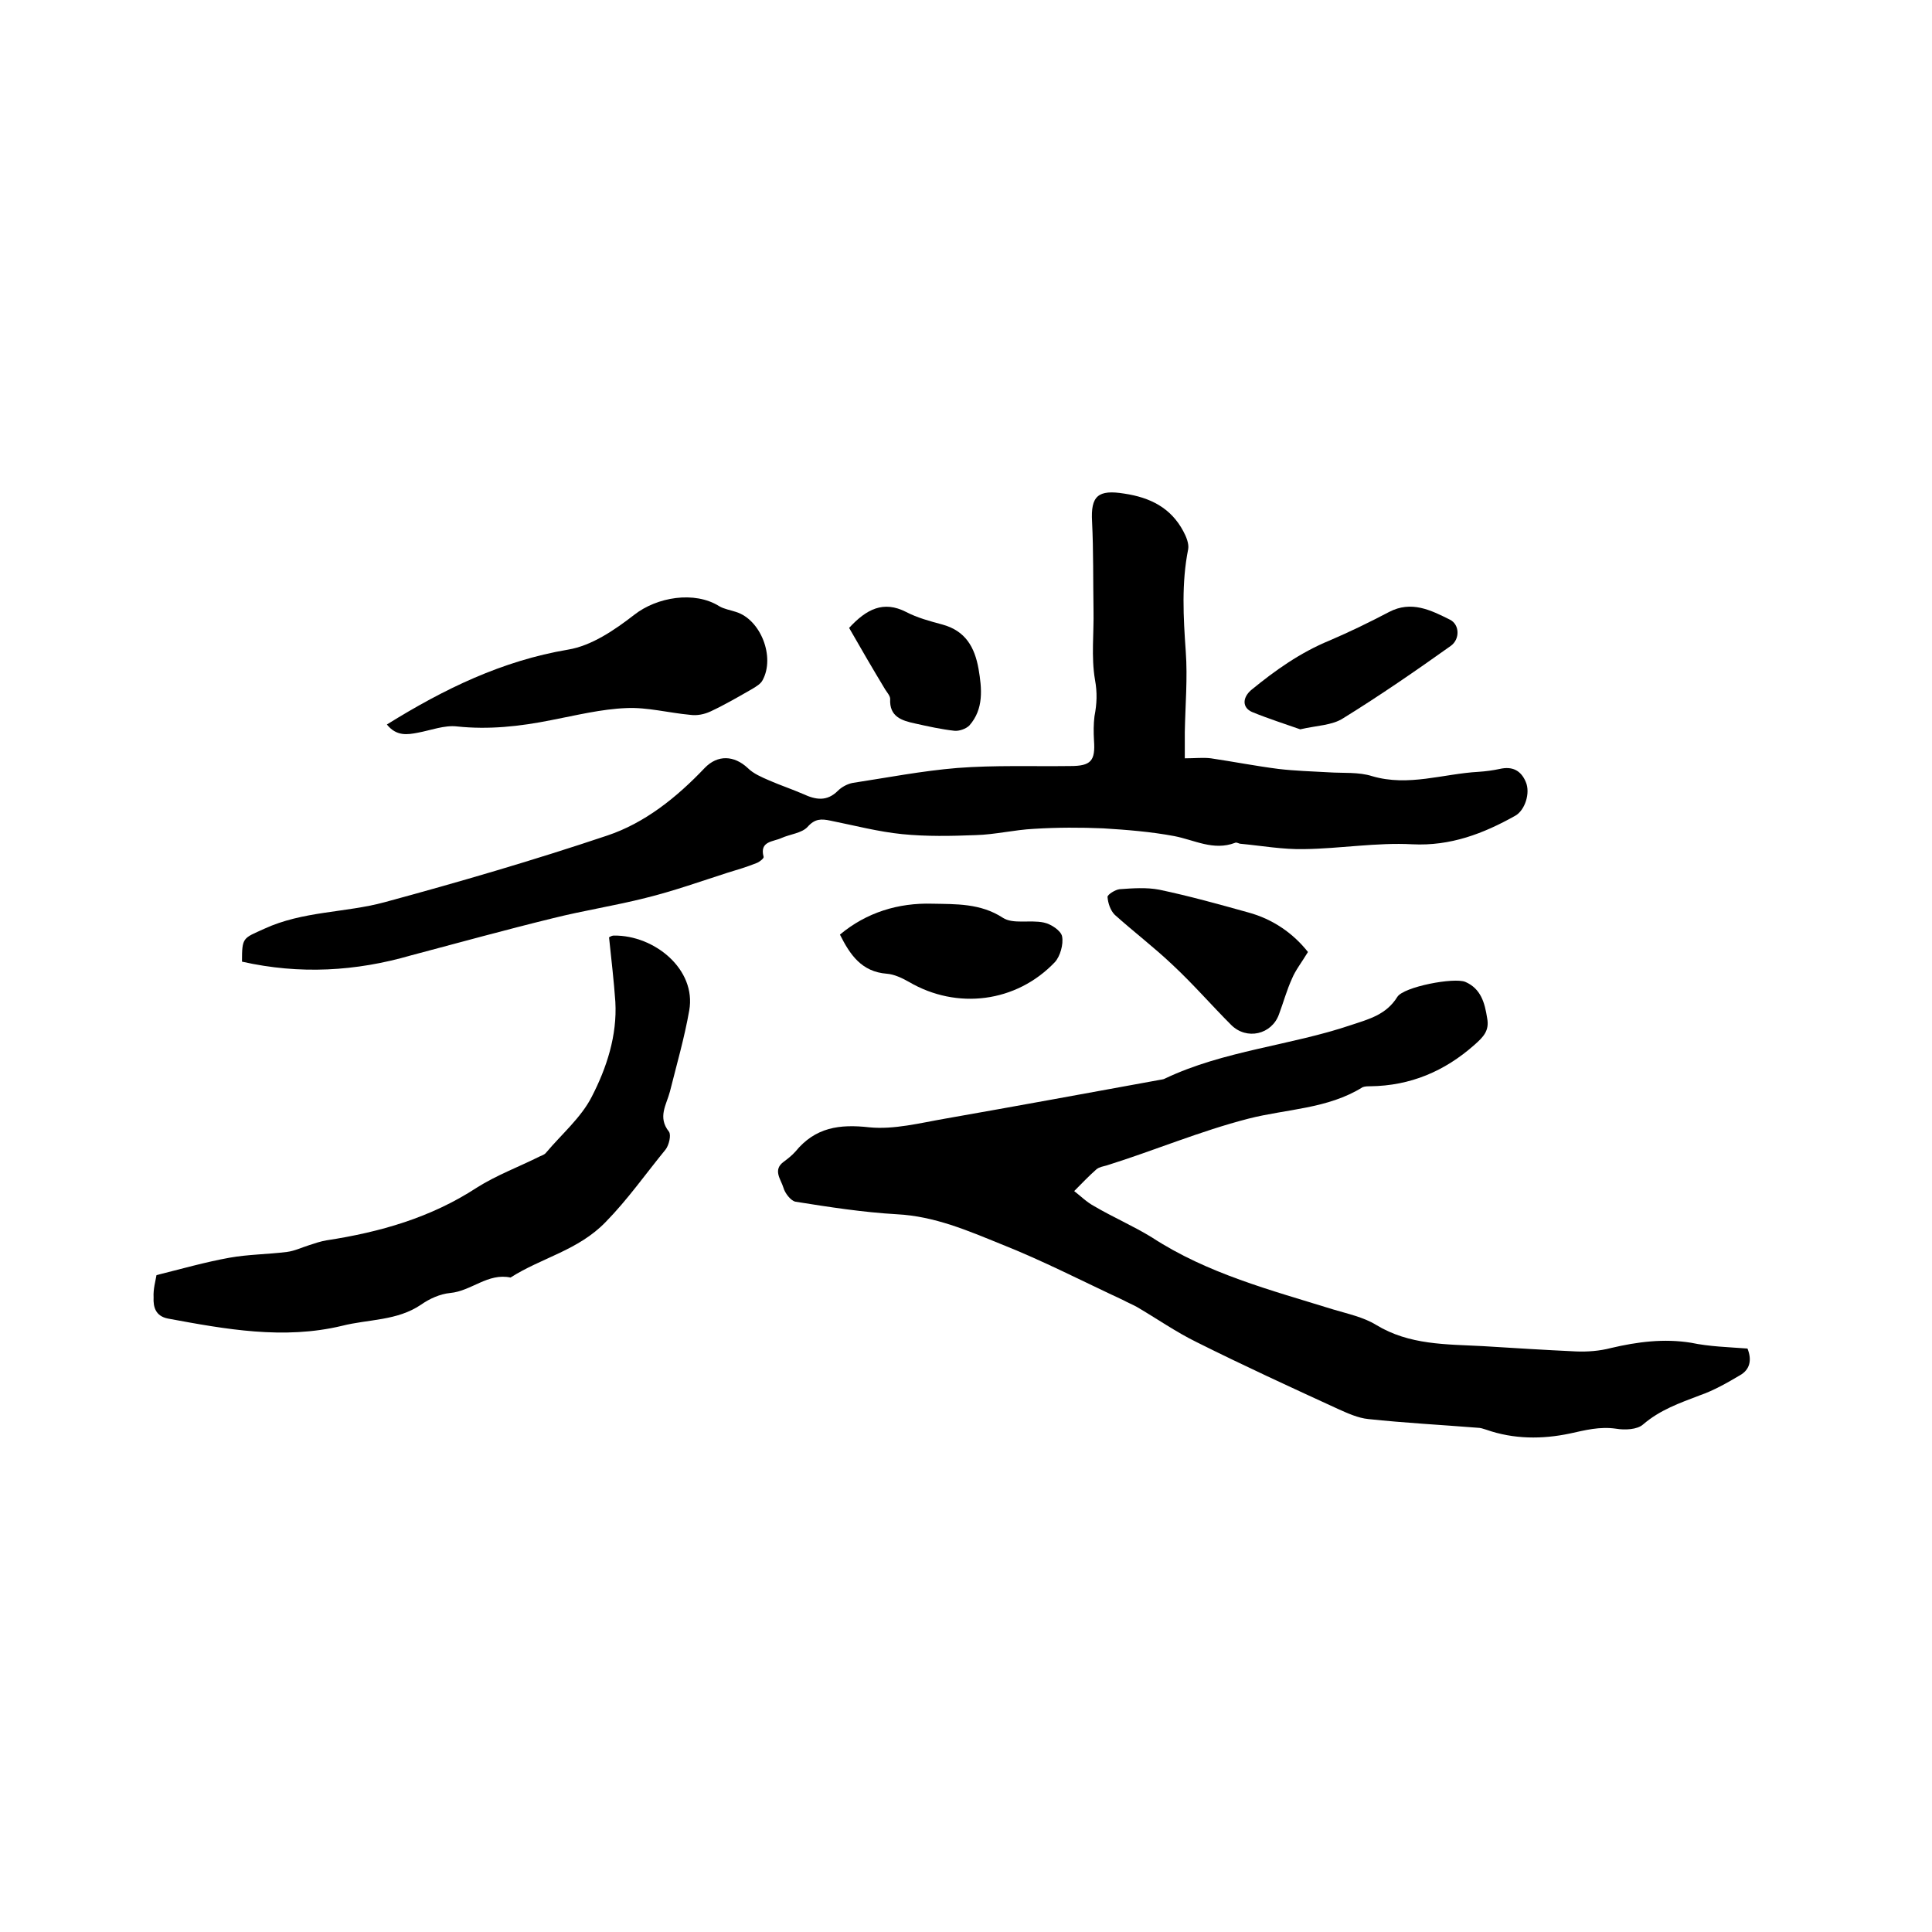
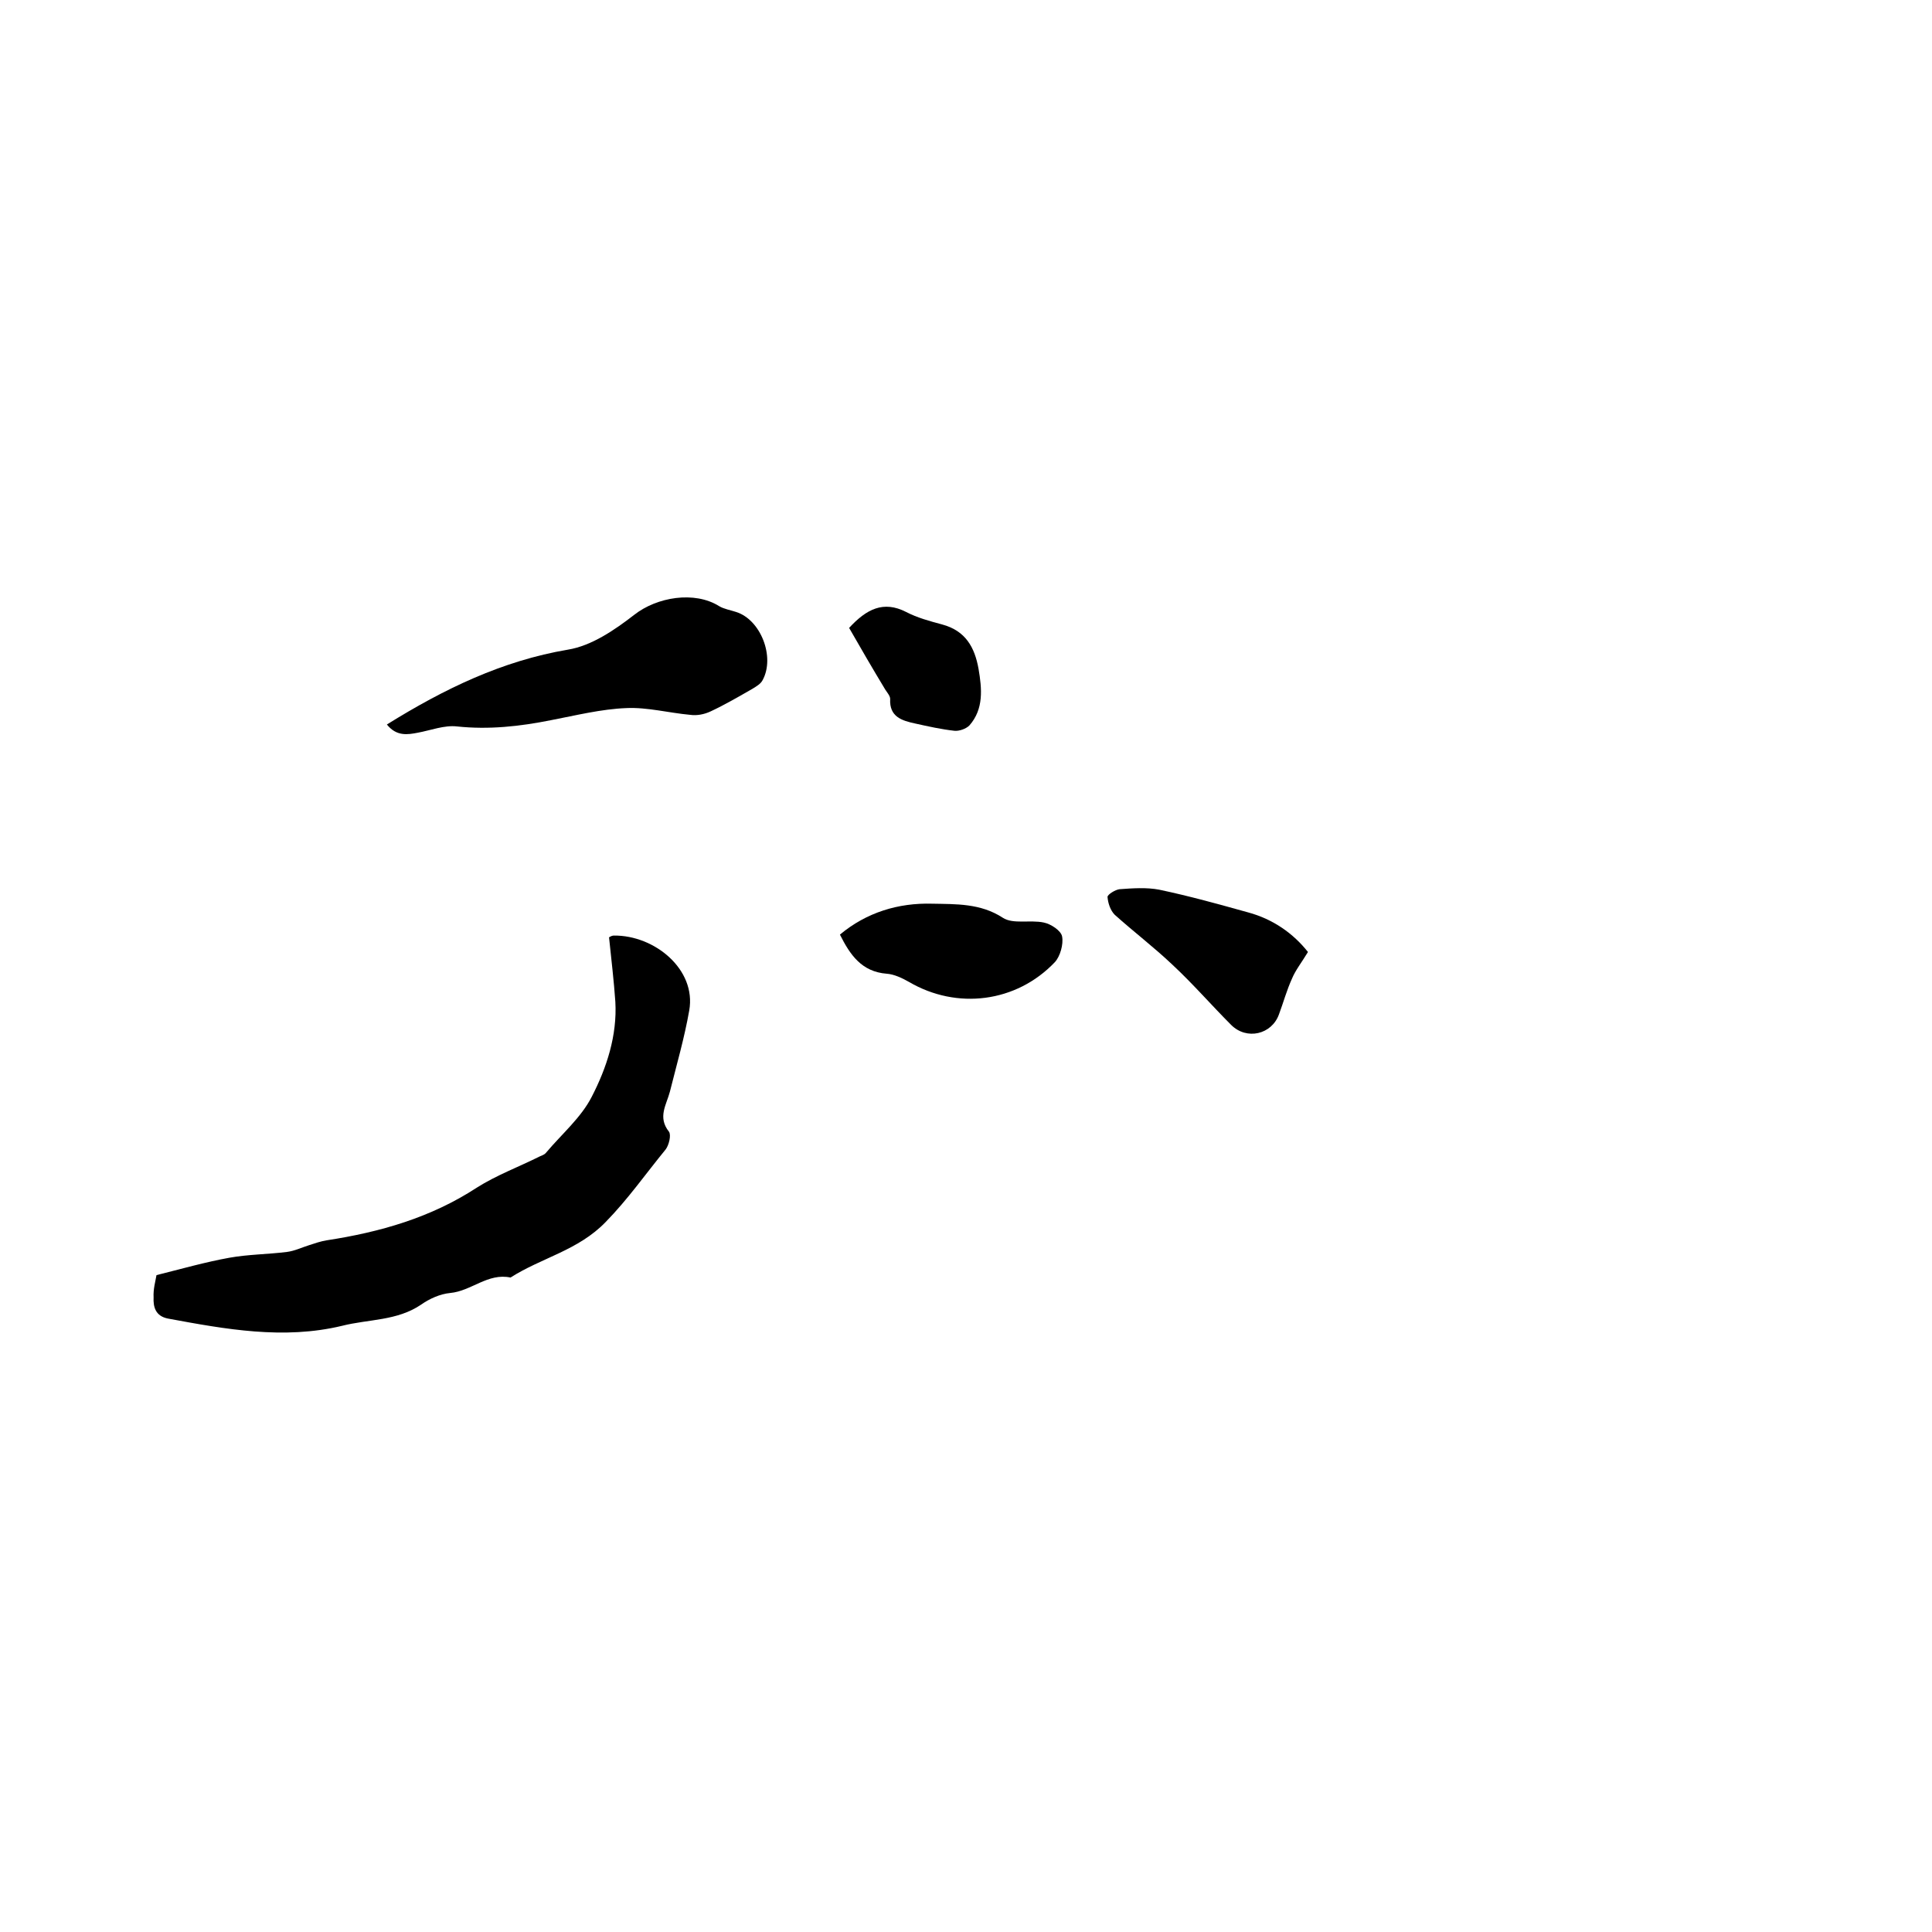
<svg xmlns="http://www.w3.org/2000/svg" enable-background="new 0 0 400 400" viewBox="0 0 400 400">
-   <path d="m361.8 279.2c1 2.5.4 4.4-1.5 5.5-2.7 1.6-5.5 3.2-8.4 4.2-4.2 1.6-8.2 3-11.7 6-1.2 1.1-3.8 1.2-5.6.9-3.4-.5-6.4.3-9.6 1-5.7 1.2-11.6 1.2-17.3-.8-.6-.2-1.2-.4-1.8-.4-7.5-.6-15.1-1-22.6-1.8-2.1-.2-4.3-1.2-6.3-2.1-9.8-4.5-19.6-9-29.2-13.8-4.3-2.1-8.3-4.9-12.4-7.3-.9-.5-1.9-.9-2.8-1.4-8.4-3.9-16.7-8.2-25.3-11.6-6.9-2.8-13.8-5.8-21.6-6.2-7-.4-14.1-1.5-21-2.6-1-.2-2.2-1.8-2.5-2.9-.5-1.7-2.3-3.7.1-5.4.8-.6 1.7-1.3 2.4-2.1 4.1-5 9.1-5.7 15.3-5 5.1.5 10.5-.9 15.7-1.8 14.8-2.6 29.5-5.3 44.3-8 .4-.1.9-.1 1.2-.3 12.2-5.8 25.9-6.8 38.6-11.1 3.6-1.2 7.2-2.1 9.5-5.8 1.3-2.1 11.8-4.1 14.1-3.1 3.2 1.4 4 4.3 4.5 7.5.5 2.6-.8 3.9-2.6 5.5-6.2 5.5-13.3 8.5-21.6 8.6-.5 0-1.1 0-1.6.2-7.2 4.5-15.8 4.5-23.6 6.5-10.1 2.6-19.5 6.6-29.4 9.7-.7.2-1.5.3-2.1.8-1.6 1.4-3.1 3-4.6 4.5 1.3 1 2.6 2.3 4.1 3.1 3.9 2.3 8.1 4.1 12 6.5 11.5 7.5 24.6 10.9 37.5 14.9 3 .9 6.3 1.6 8.9 3.2 6.9 4.2 14.5 4 22.1 4.4 6.4.4 12.9.8 19.3 1.1 2.4.1 4.9-.1 7.2-.7 5.5-1.3 11-2 16.6-1.1 3.8.8 7.7.9 11.7 1.2z" />
-   <path d="m50.1 199.1c0-5.1.2-4.8 4.6-6.8 8-3.7 16.8-3.3 24.9-5.5 15.5-4.2 30.9-8.7 46.1-13.8 7.8-2.6 14.4-7.9 20.2-14 2.7-2.8 6.1-2.6 8.9 0 1.2 1.2 2.9 1.9 4.5 2.6 2.3 1 4.7 1.8 7 2.8 2.6 1.2 4.9 1.6 7.2-.7.8-.8 2-1.4 3-1.6 7.2-1.1 14.4-2.5 21.7-3.1 7.8-.6 15.6-.3 23.4-.4 4.3 0 5.2-1.1 4.9-5.3-.1-1.7-.1-3.4.1-5 .5-2.6.6-4.9.1-7.6-.8-4.7-.2-9.6-.3-14.4-.1-6.1 0-12.2-.3-18.3-.3-5.3 1.2-6.7 6.7-5.8 5.3.8 9.6 2.9 12.2 7.8.6 1.1 1.2 2.6 1 3.7-1.4 7-1 14.1-.5 21.2.4 5.5-.1 11.1-.2 16.7v5.4c2.1 0 3.8-.2 5.4 0 4.7.7 9.3 1.6 14 2.2 3.4.4 6.9.5 10.4.7 3 .2 6.2-.1 9 .8 7.5 2.2 14.7-.5 22-.9 1.5-.1 3-.3 4.4-.6 2.6-.6 4.4.3 5.4 2.7 1 2.3-.2 5.9-2.2 7-6.6 3.7-13.4 6.3-21.3 5.9-7.4-.4-14.9.9-22.4 1-4.4.1-8.8-.7-13.1-1.1-.4 0-.9-.4-1.2-.2-4.5 1.7-8.4-.6-12.6-1.4-4.8-.9-9.8-1.3-14.7-1.6-4.7-.2-9.5-.2-14.3.1-4.1.2-8.1 1.2-12.1 1.3-5.1.2-10.2.3-15.2-.2s-9.9-1.8-14.9-2.8c-1.9-.4-3.2-.4-4.7 1.3-1.2 1.3-3.6 1.5-5.4 2.3-1.7.8-4.6.6-3.7 3.9.1.3-.9 1.1-1.5 1.3-2 .8-4 1.4-6 2-5.6 1.8-11.2 3.8-16.9 5.2-6.3 1.6-12.8 2.6-19.2 4.2-9.8 2.4-19.6 5.1-29.4 7.7-11.4 3.3-23 4-35 1.3z" />
  <path d="m32.4 264c5.2-1.3 10.1-2.7 15.1-3.6 3.9-.7 7.9-.7 11.9-1.2 1.6-.2 3-.9 4.6-1.4 1.2-.4 2.4-.8 3.6-1 11.1-1.7 21.6-4.7 31.1-10.9 4.1-2.6 8.7-4.3 13.1-6.5.5-.2 1-.4 1.3-.8 3.2-3.8 7.2-7.2 9.4-11.5 3.1-6 5.3-12.7 4.9-19.7-.3-4.3-.8-8.5-1.3-13.3-.2.1.4-.4 1-.4 8.4-.1 17.1 7 15.6 15.5-1 5.7-2.6 11.2-4 16.8-.7 2.7-2.6 5.3-.2 8.3.5.7 0 2.8-.7 3.7-4.1 5-7.8 10.3-12.4 15-5.7 5.9-13.3 7.4-19.7 11.5-4.7-1-8.1 2.8-12.5 3.2-2.1.2-4.3 1.2-6 2.4-5 3.4-10.9 3-16.4 4.4-12.1 2.9-24.1.7-36-1.5-2.6-.5-3.1-2.4-3-4.4-.1-1.7.4-3.4.6-4.6z" />
  <path d="m80.1 150c11.9-7.4 23.9-13.2 37.5-15.5 4.9-.8 9.7-4.1 13.7-7.2 4.7-3.7 12.5-5 17.6-1.8 1 .6 2.3.8 3.5 1.2 5.1 1.6 8.1 9.3 5.5 14.1-.4.8-1.3 1.3-2.1 1.8-2.8 1.6-5.7 3.3-8.7 4.7-1.3.6-2.8.9-4.2.7-4.4-.4-8.9-1.6-13.2-1.4-5.2.2-10.4 1.5-15.6 2.5-6.5 1.3-12.9 2-19.5 1.3-2.6-.3-5.4.8-8.1 1.3-2.1.4-4.4.8-6.4-1.7z" />
  <path d="m173.9 193.5c5.5-4.6 12.1-6.6 19.1-6.4 4.9.1 10-.1 14.6 2.9 2.1 1.4 5.7.4 8.5 1 1.5.3 3.6 1.7 3.8 2.9.3 1.6-.4 4.1-1.5 5.3-8 8.4-20.3 9.9-30.2 4.1-1.4-.8-3.1-1.6-4.6-1.7-5.2-.4-7.6-3.9-9.7-8.1z" />
  <path d="m270.8 197.1c-1.4 2.3-2.6 3.8-3.3 5.5-1.1 2.4-1.8 5-2.7 7.4-1.5 4.2-6.7 5.4-9.9 2.2-4.1-4.1-7.9-8.5-12.2-12.5-3.8-3.6-8-6.8-11.9-10.3-.9-.9-1.4-2.4-1.5-3.7 0-.5 1.6-1.5 2.5-1.6 2.7-.2 5.6-.4 8.2.1 6.2 1.3 12.3 3 18.4 4.7 5.2 1.4 9.4 4.4 12.4 8.2z" />
-   <path d="m269.2 151c-3.1-1.1-6.6-2.2-10-3.6-2-.9-2-2.9-.2-4.5 5-4.1 10.2-7.8 16.3-10.3 4.2-1.8 8.3-3.8 12.3-5.9 4.6-2.4 8.6-.4 12.6 1.6 2 1 2.1 4 .2 5.4-7.3 5.2-14.7 10.3-22.3 15-2.3 1.5-5.5 1.5-8.9 2.3z" />
  <path d="m175.8 130c3.6-3.9 7.1-5.7 11.8-3.3 2.3 1.2 4.9 1.9 7.5 2.6 4.8 1.3 6.7 4.7 7.5 9.2.7 4.1 1.1 8.3-1.9 11.7-.7.7-2.1 1.2-3.1 1.1-2.7-.3-5.4-.9-8.1-1.5-2.8-.6-5.4-1.4-5.2-5.1 0-.6-.6-1.3-1-1.9-2.6-4.3-5.1-8.6-7.5-12.8z" />
</svg>